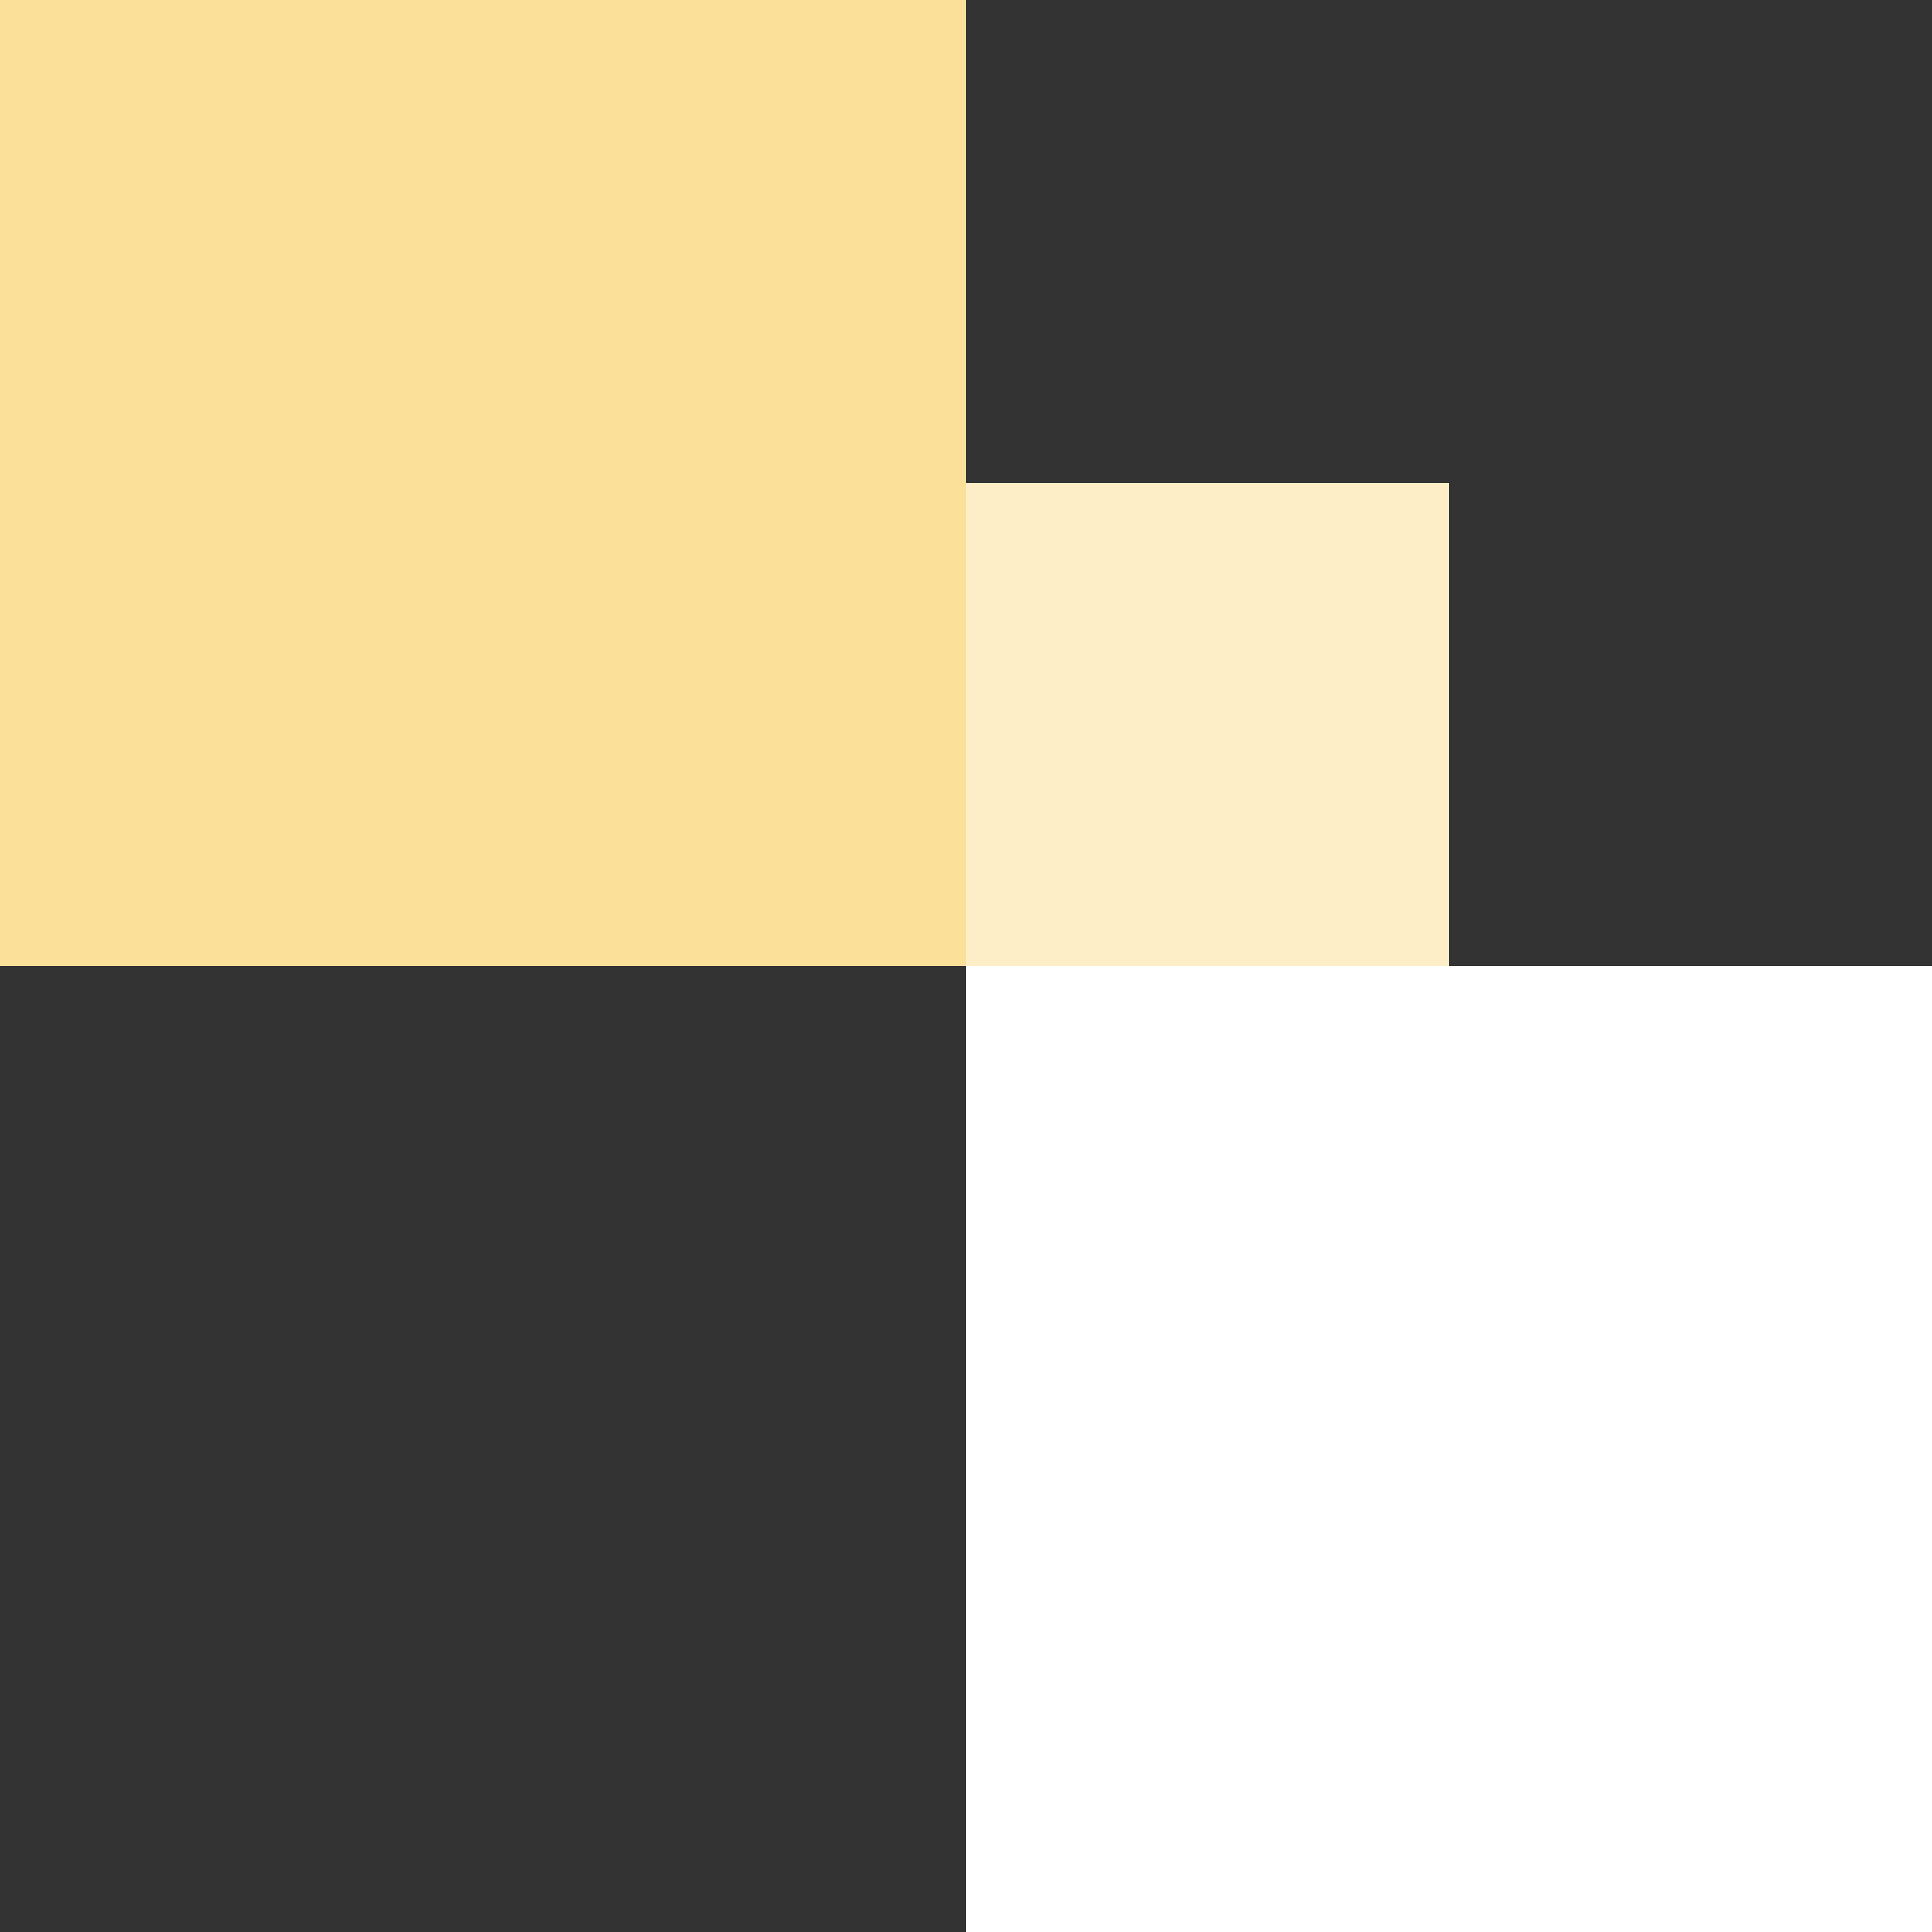
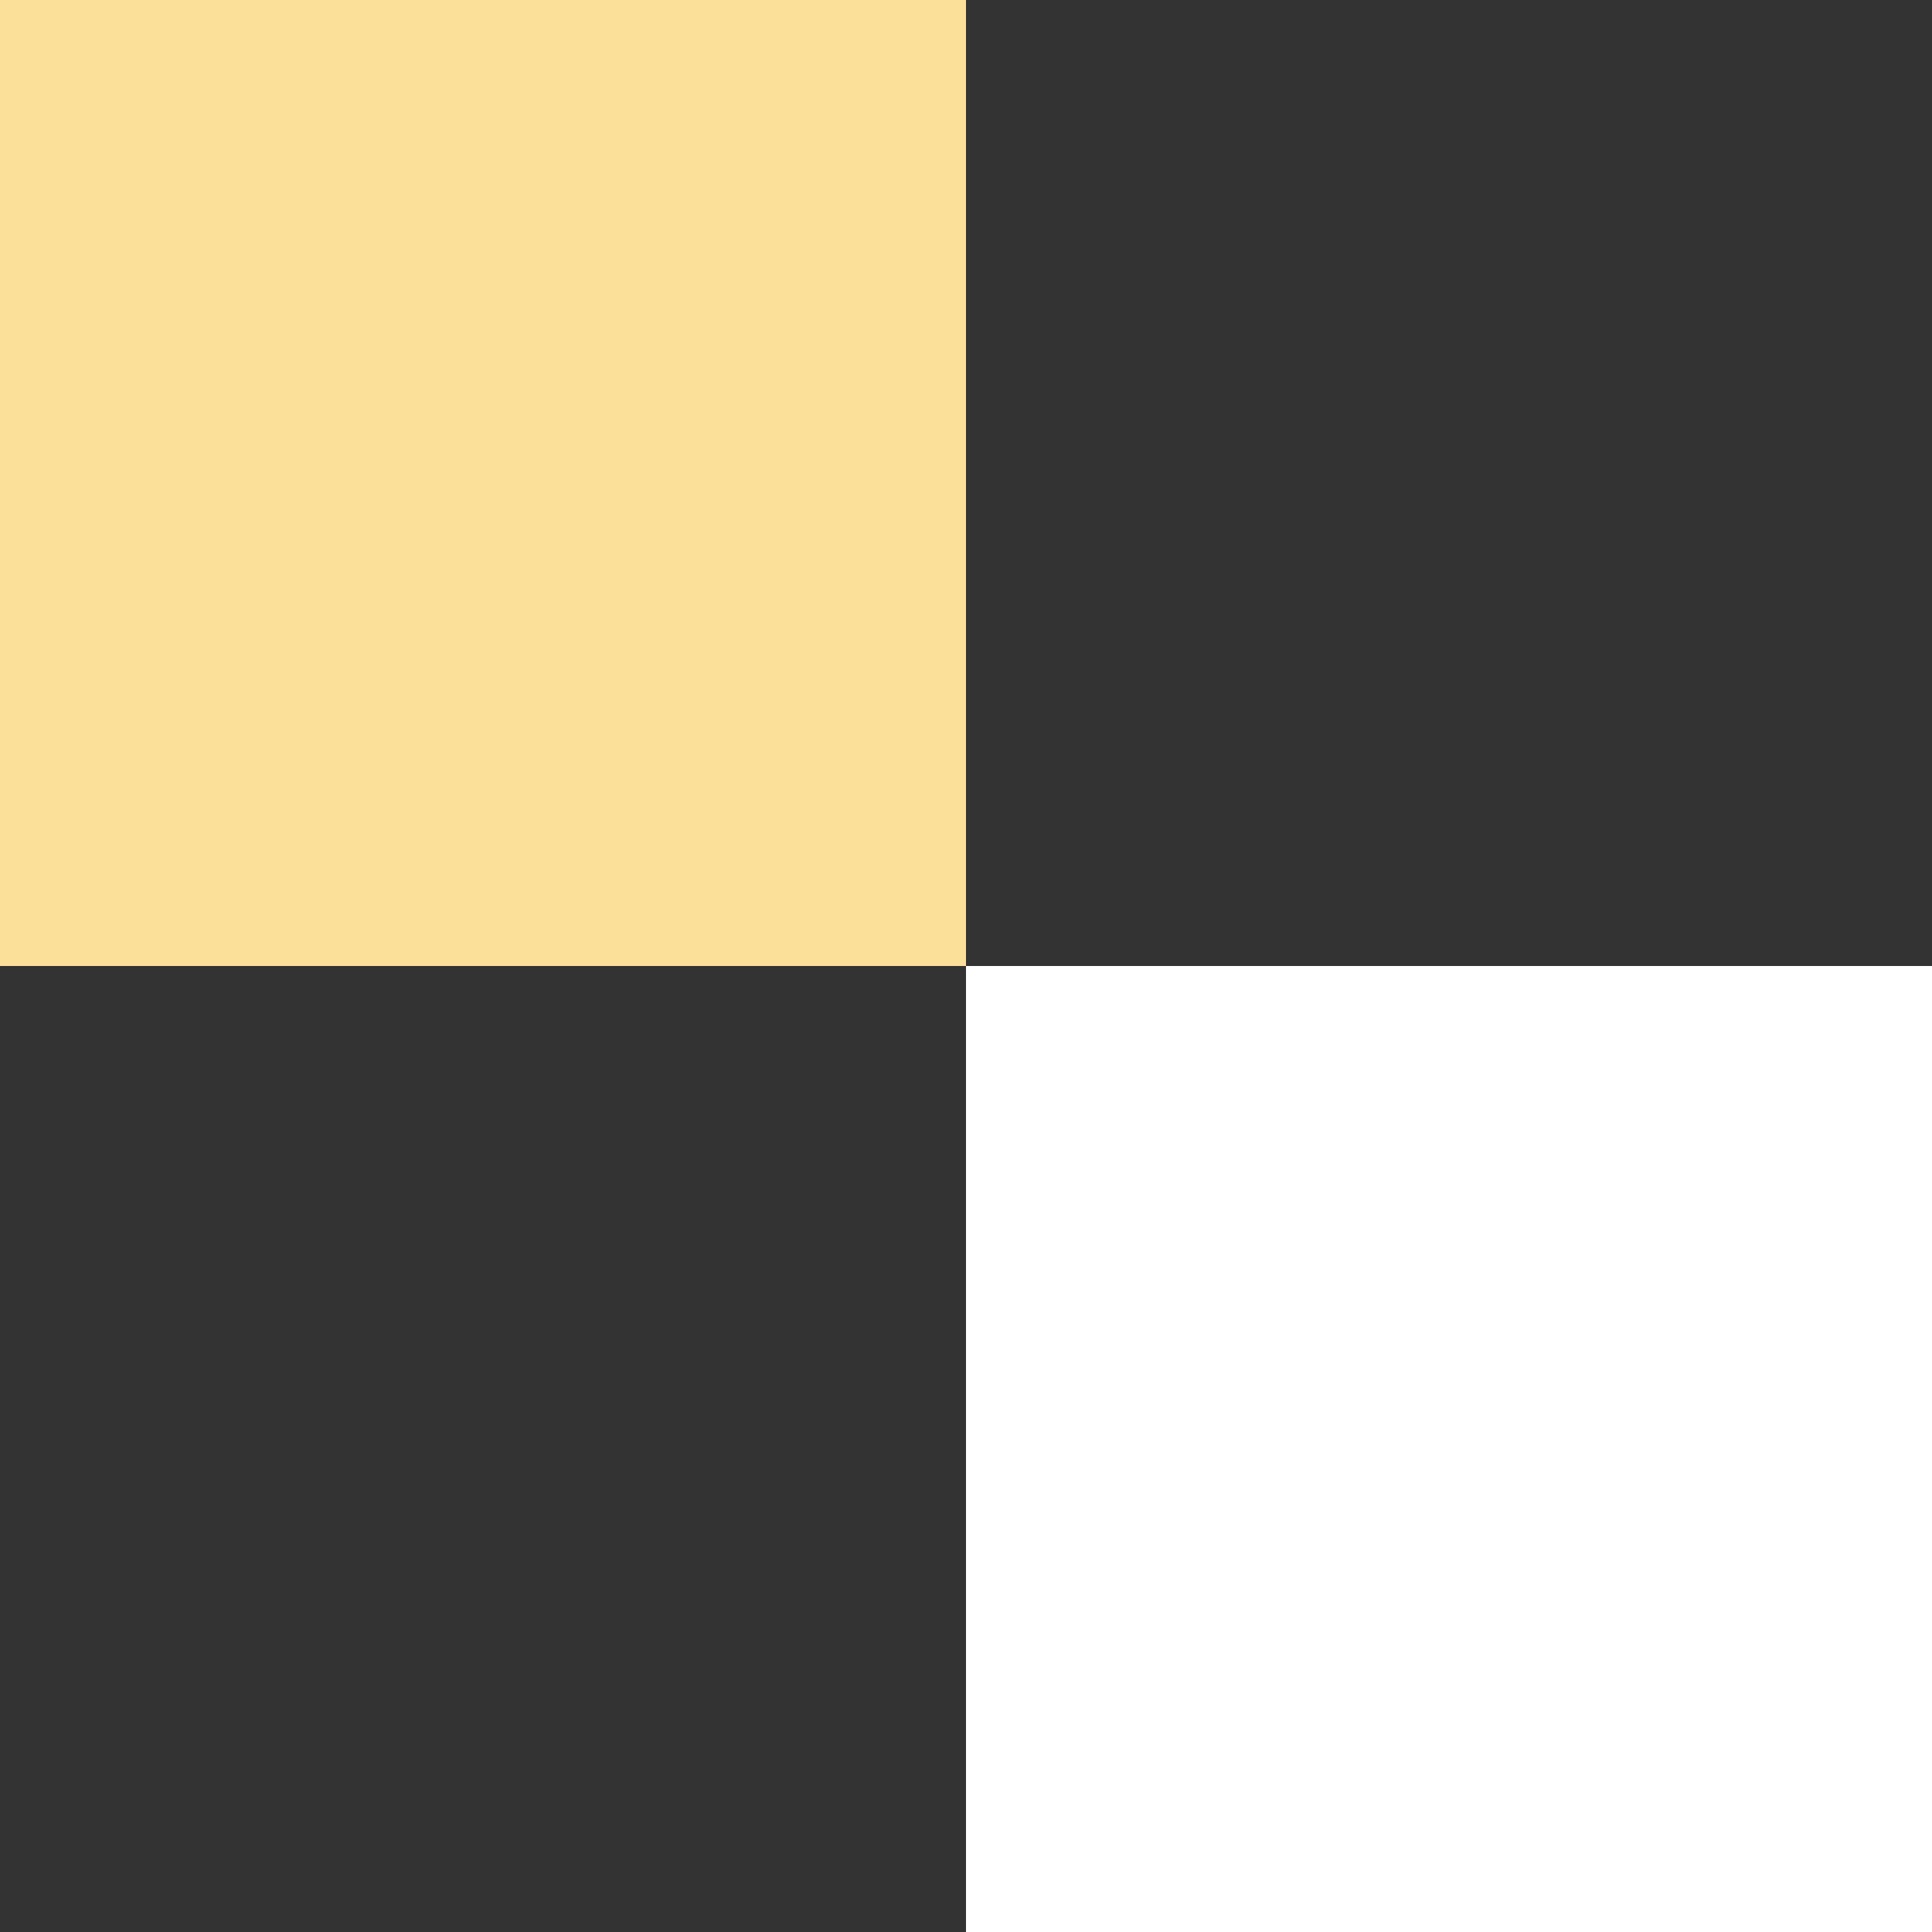
<svg xmlns="http://www.w3.org/2000/svg" width="160" height="160" viewBox="0 0 160 160" fill="none">
  <rect x="0" y="0" width="160" height="160" fill="#333333" stroke="none" />
  <rect width="80" height="80" transform="matrix(1 -8.74228e-08 -8.74228e-08 -1 0 80)" fill="#FBE099" />
  <rect width="80" height="80" transform="matrix(1 -8.74228e-08 -8.74228e-08 -1 80 160)" fill="white" />
-   <rect width="40" height="40" transform="matrix(1 -8.74228e-08 -8.74228e-08 -1 80 80)" fill="#FDEEC7" />
</svg>